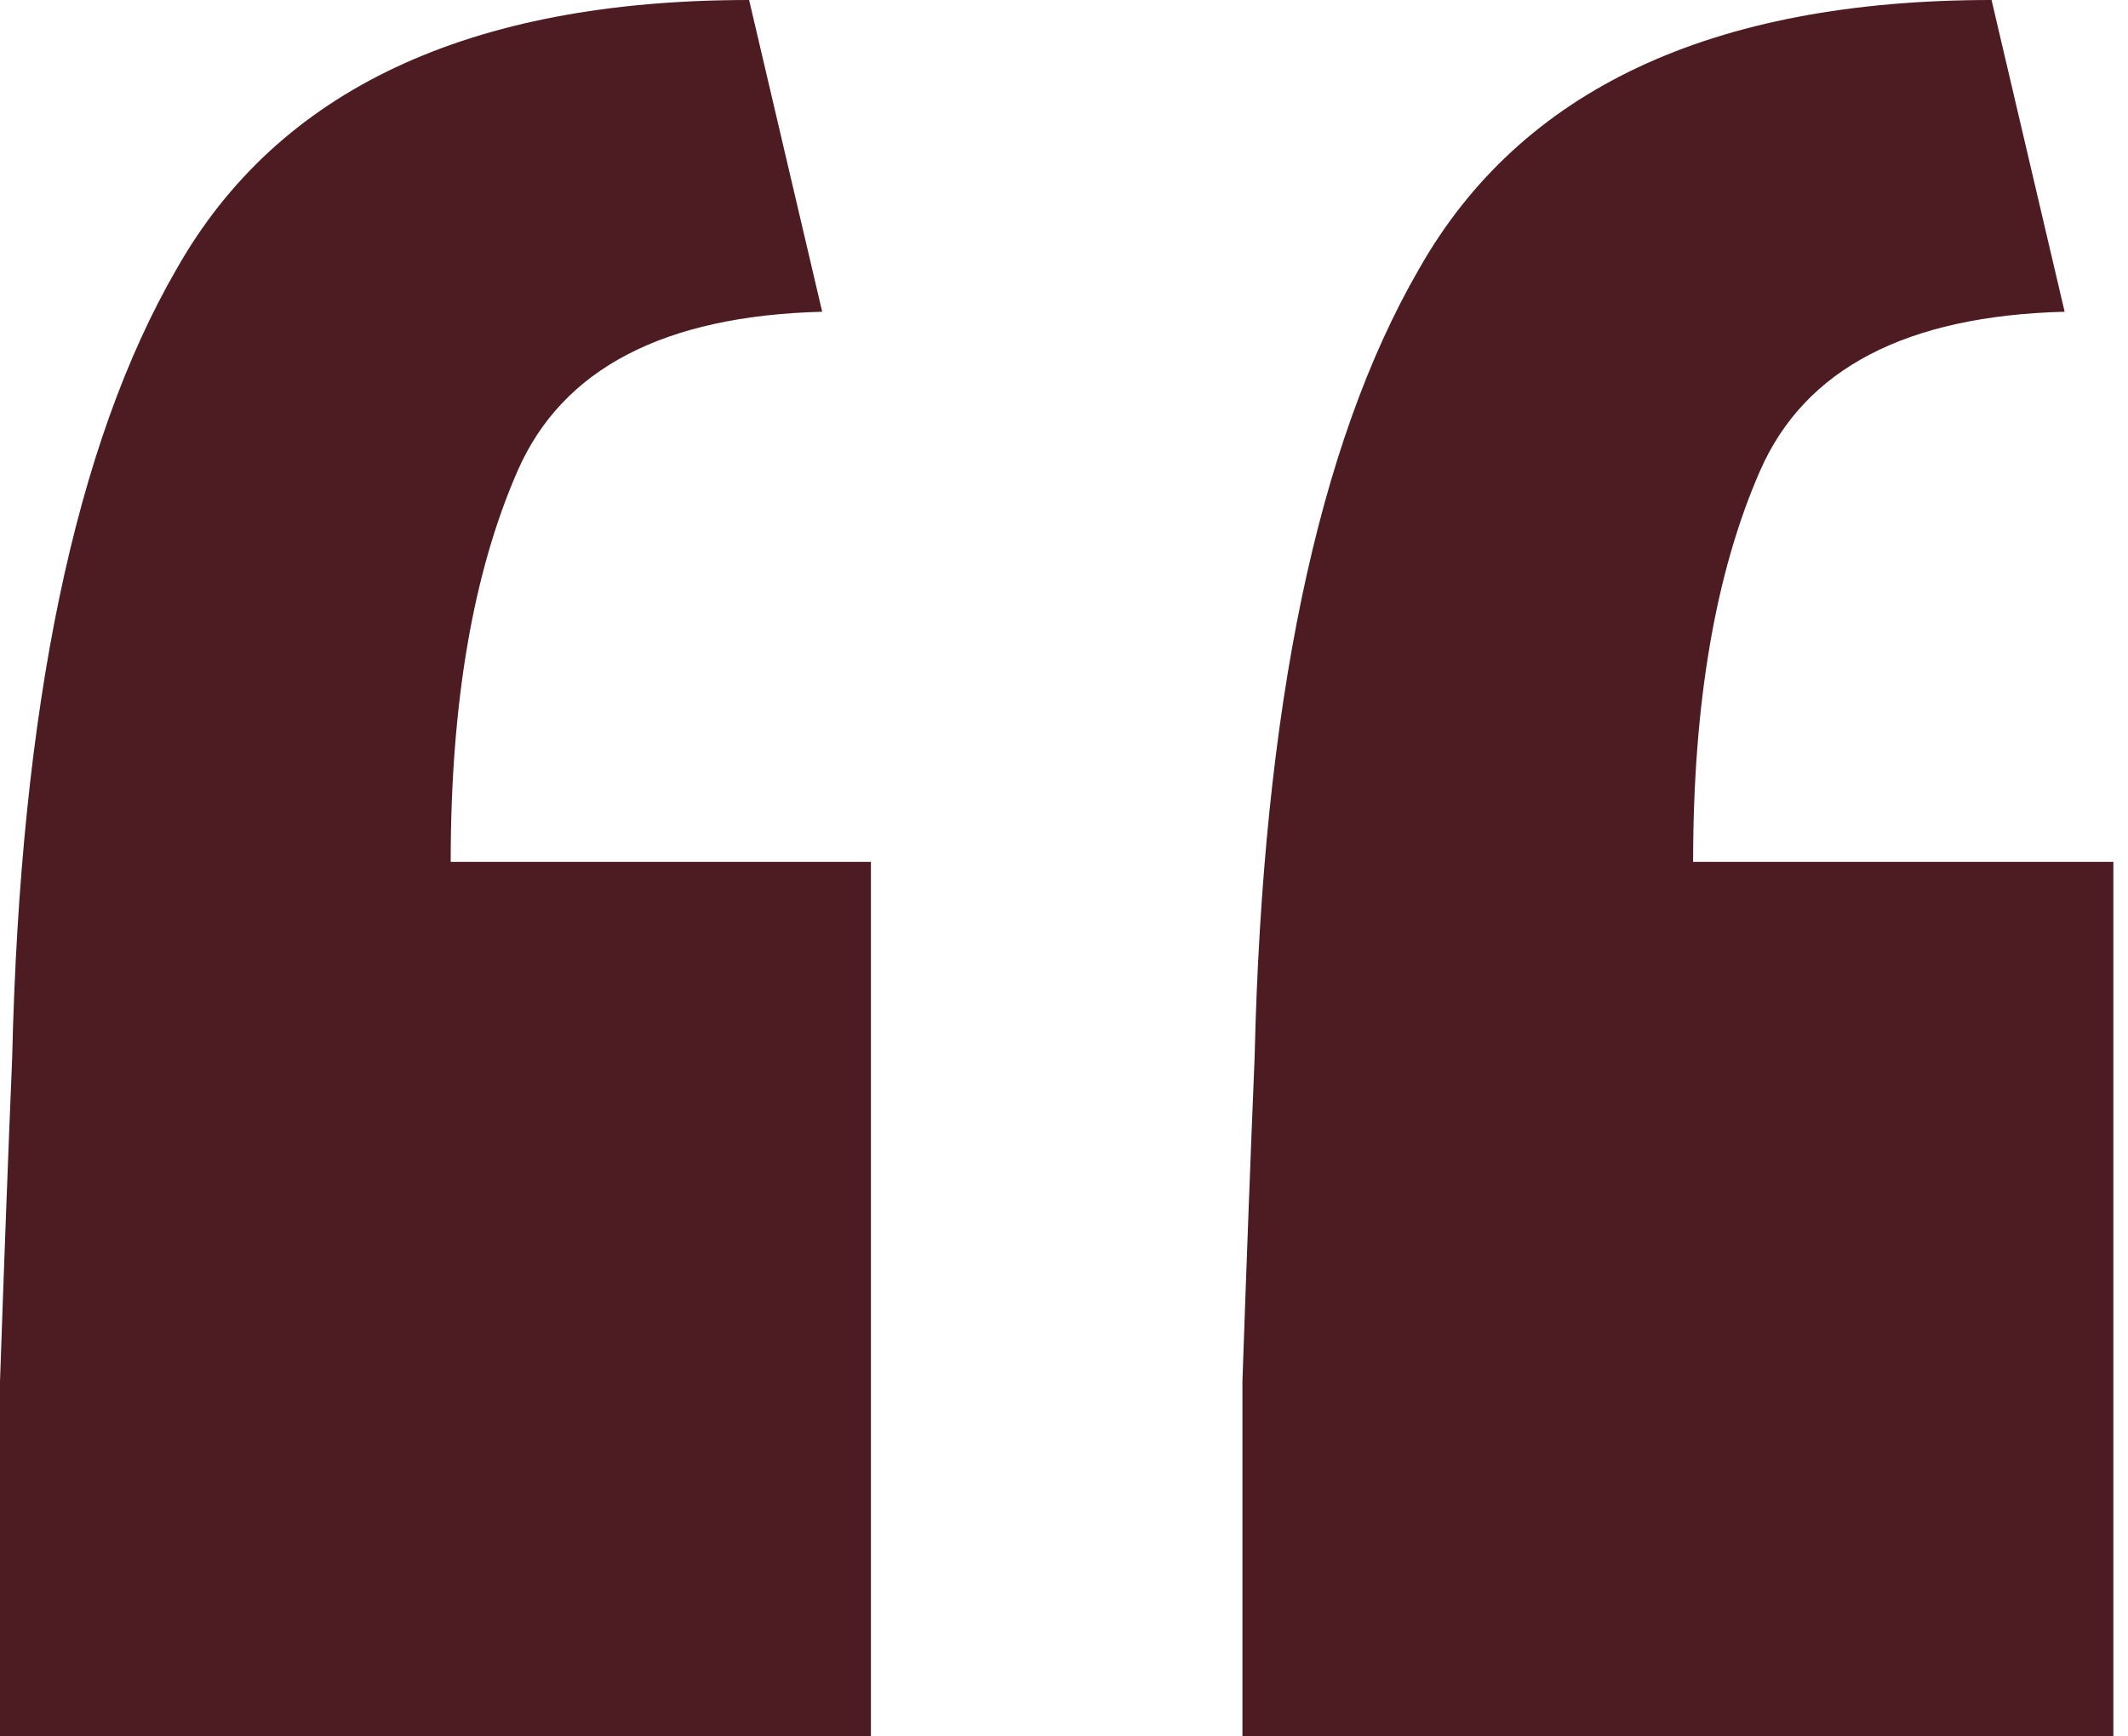
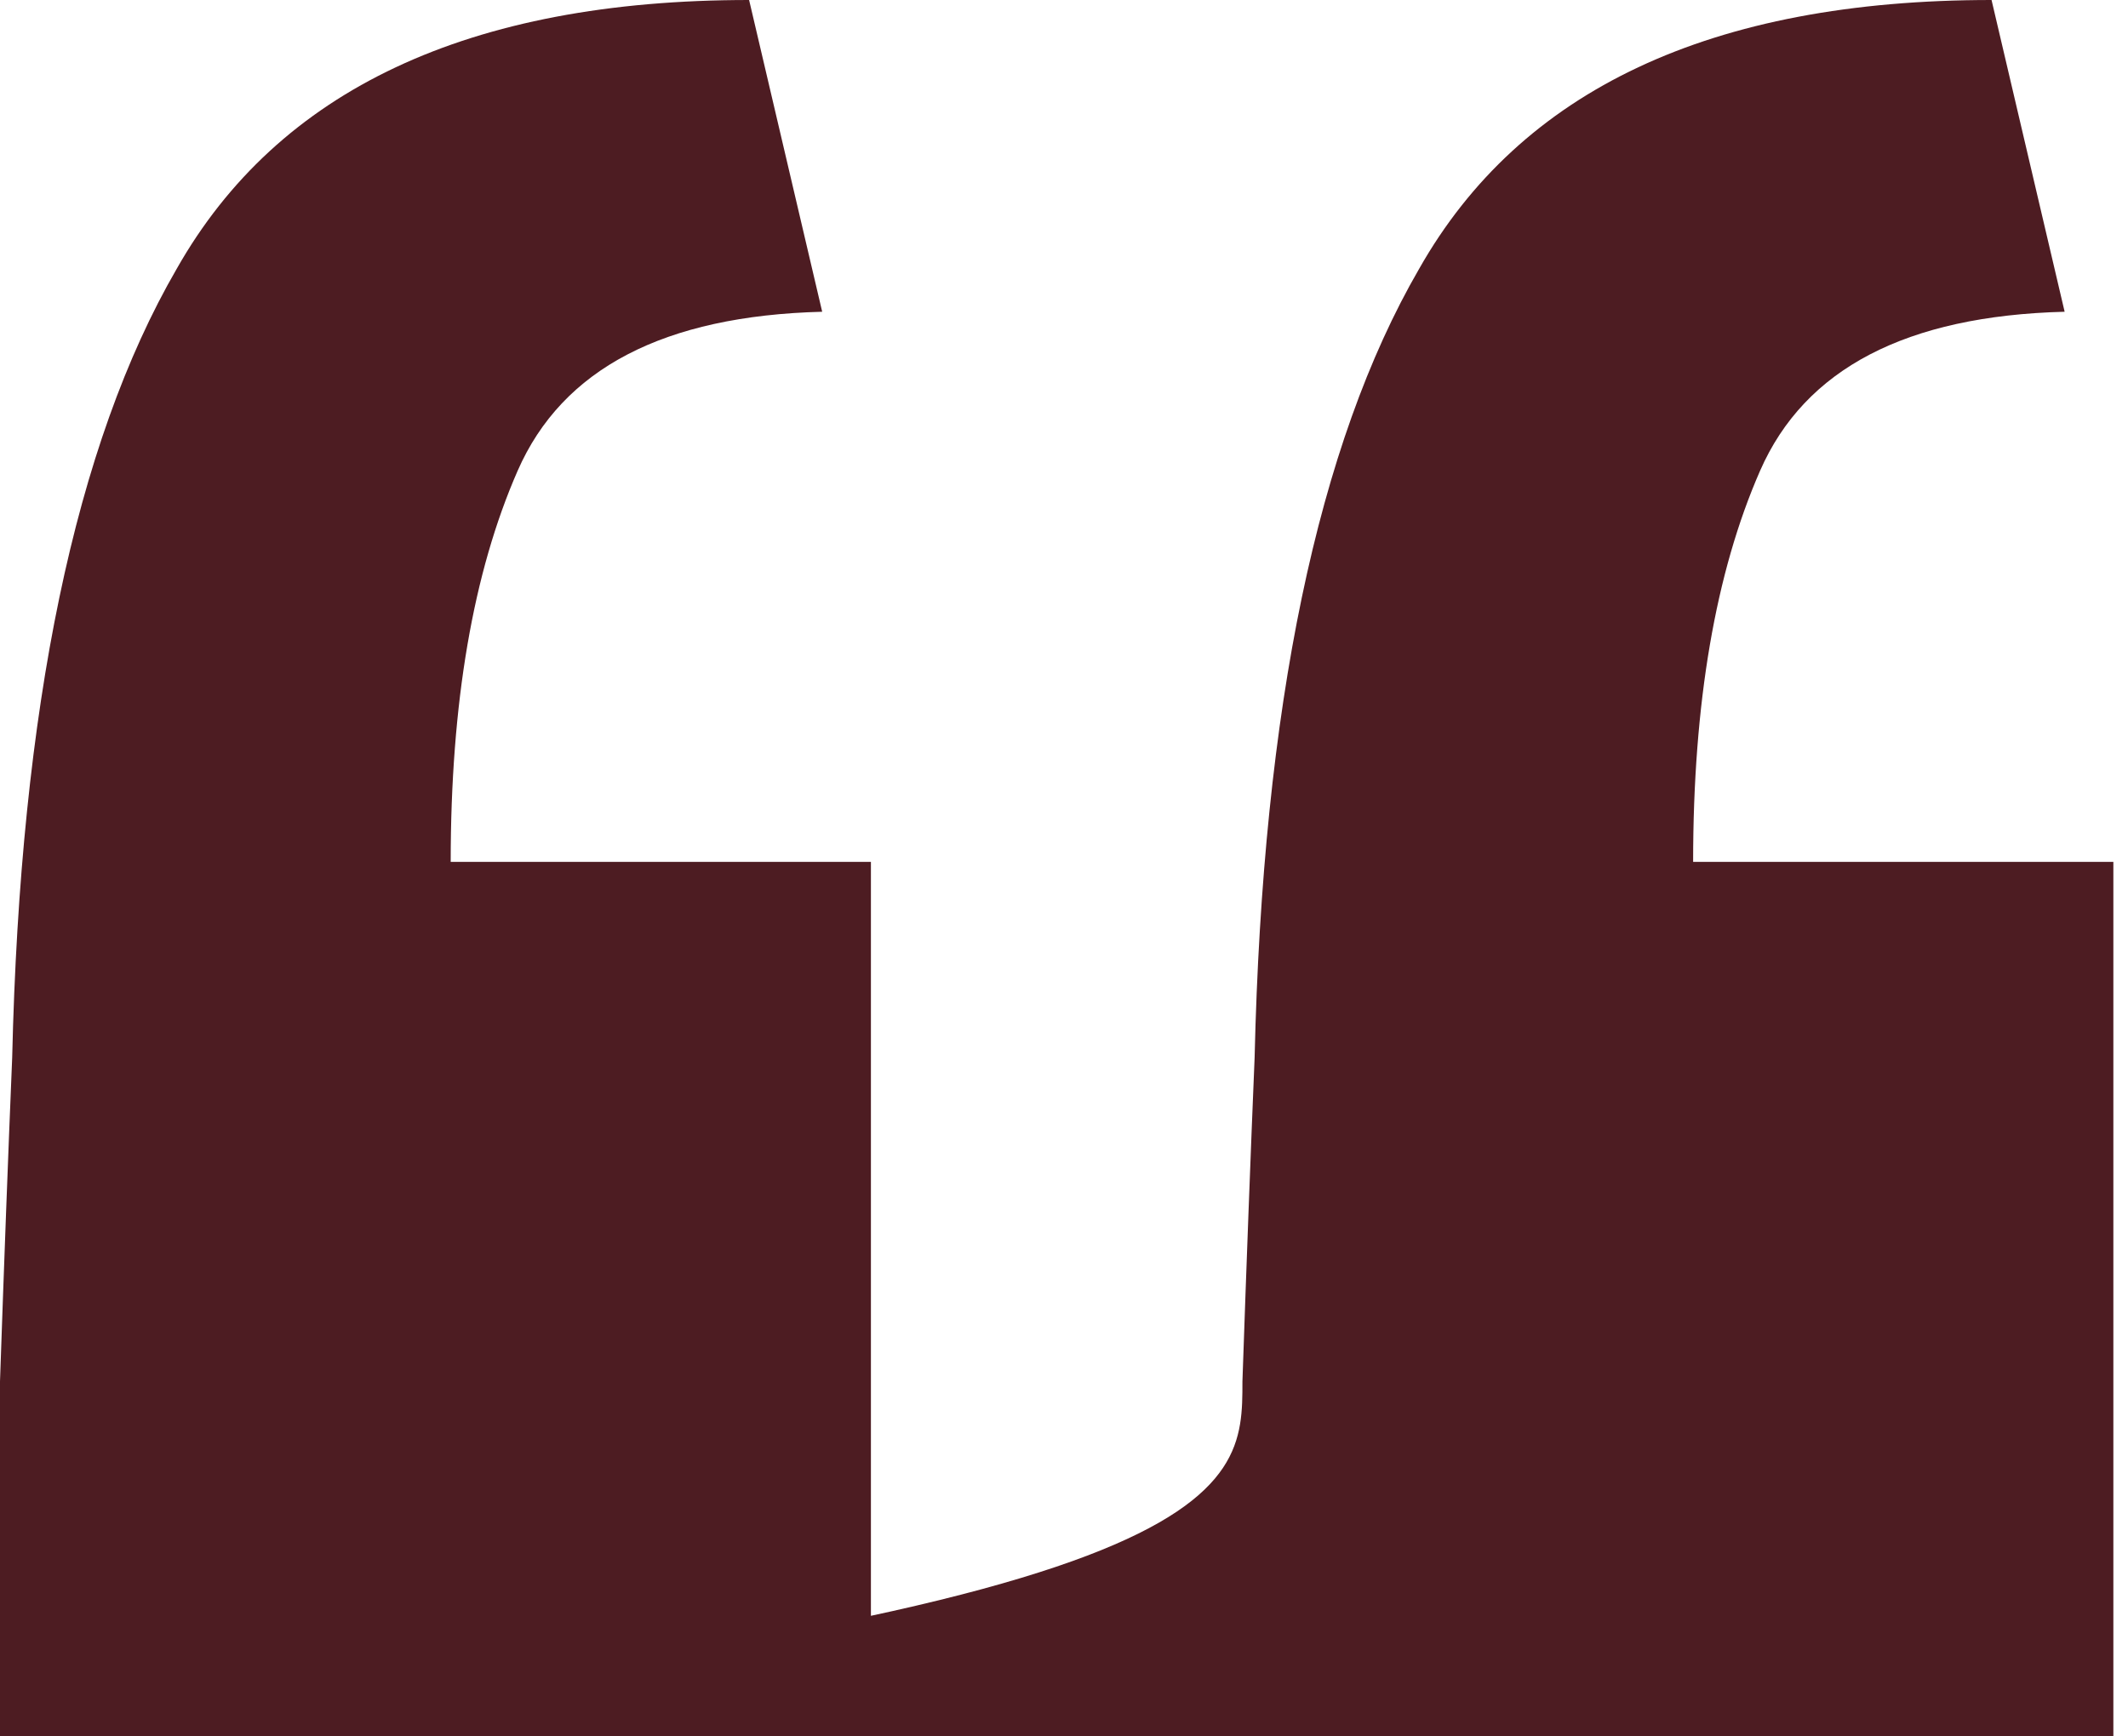
<svg xmlns="http://www.w3.org/2000/svg" width="125" height="102" viewBox="0 0 125 102" fill="none">
-   <path d="M0 102C0 94.817 0 87.873 0 81.169C0.239 74.225 0.477 67.88 0.716 62.134C1.192 41.542 4.412 26.099 10.375 15.803C16.337 5.268 27.547 0 44.003 0L48.296 18.317C38.995 18.556 33.032 21.669 30.409 27.655C27.785 33.641 26.474 41.303 26.474 50.641H51.158V102H0ZM72.981 102C72.981 94.817 72.981 87.873 72.981 81.169C73.22 74.225 73.458 67.88 73.697 62.134C74.174 41.542 77.393 26.099 83.356 15.803C89.319 5.268 100.528 0 116.985 0L121.278 18.317C111.976 18.556 106.013 21.669 103.39 27.655C100.766 33.641 99.455 41.303 99.455 50.641H124.14V102H72.981Z" fill="#4D1C22" />
+   <path d="M0 102C0 94.817 0 87.873 0 81.169C0.239 74.225 0.477 67.88 0.716 62.134C1.192 41.542 4.412 26.099 10.375 15.803C16.337 5.268 27.547 0 44.003 0L48.296 18.317C38.995 18.556 33.032 21.669 30.409 27.655C27.785 33.641 26.474 41.303 26.474 50.641H51.158V102H0ZC72.981 94.817 72.981 87.873 72.981 81.169C73.22 74.225 73.458 67.88 73.697 62.134C74.174 41.542 77.393 26.099 83.356 15.803C89.319 5.268 100.528 0 116.985 0L121.278 18.317C111.976 18.556 106.013 21.669 103.39 27.655C100.766 33.641 99.455 41.303 99.455 50.641H124.14V102H72.981Z" fill="#4D1C22" />
</svg>